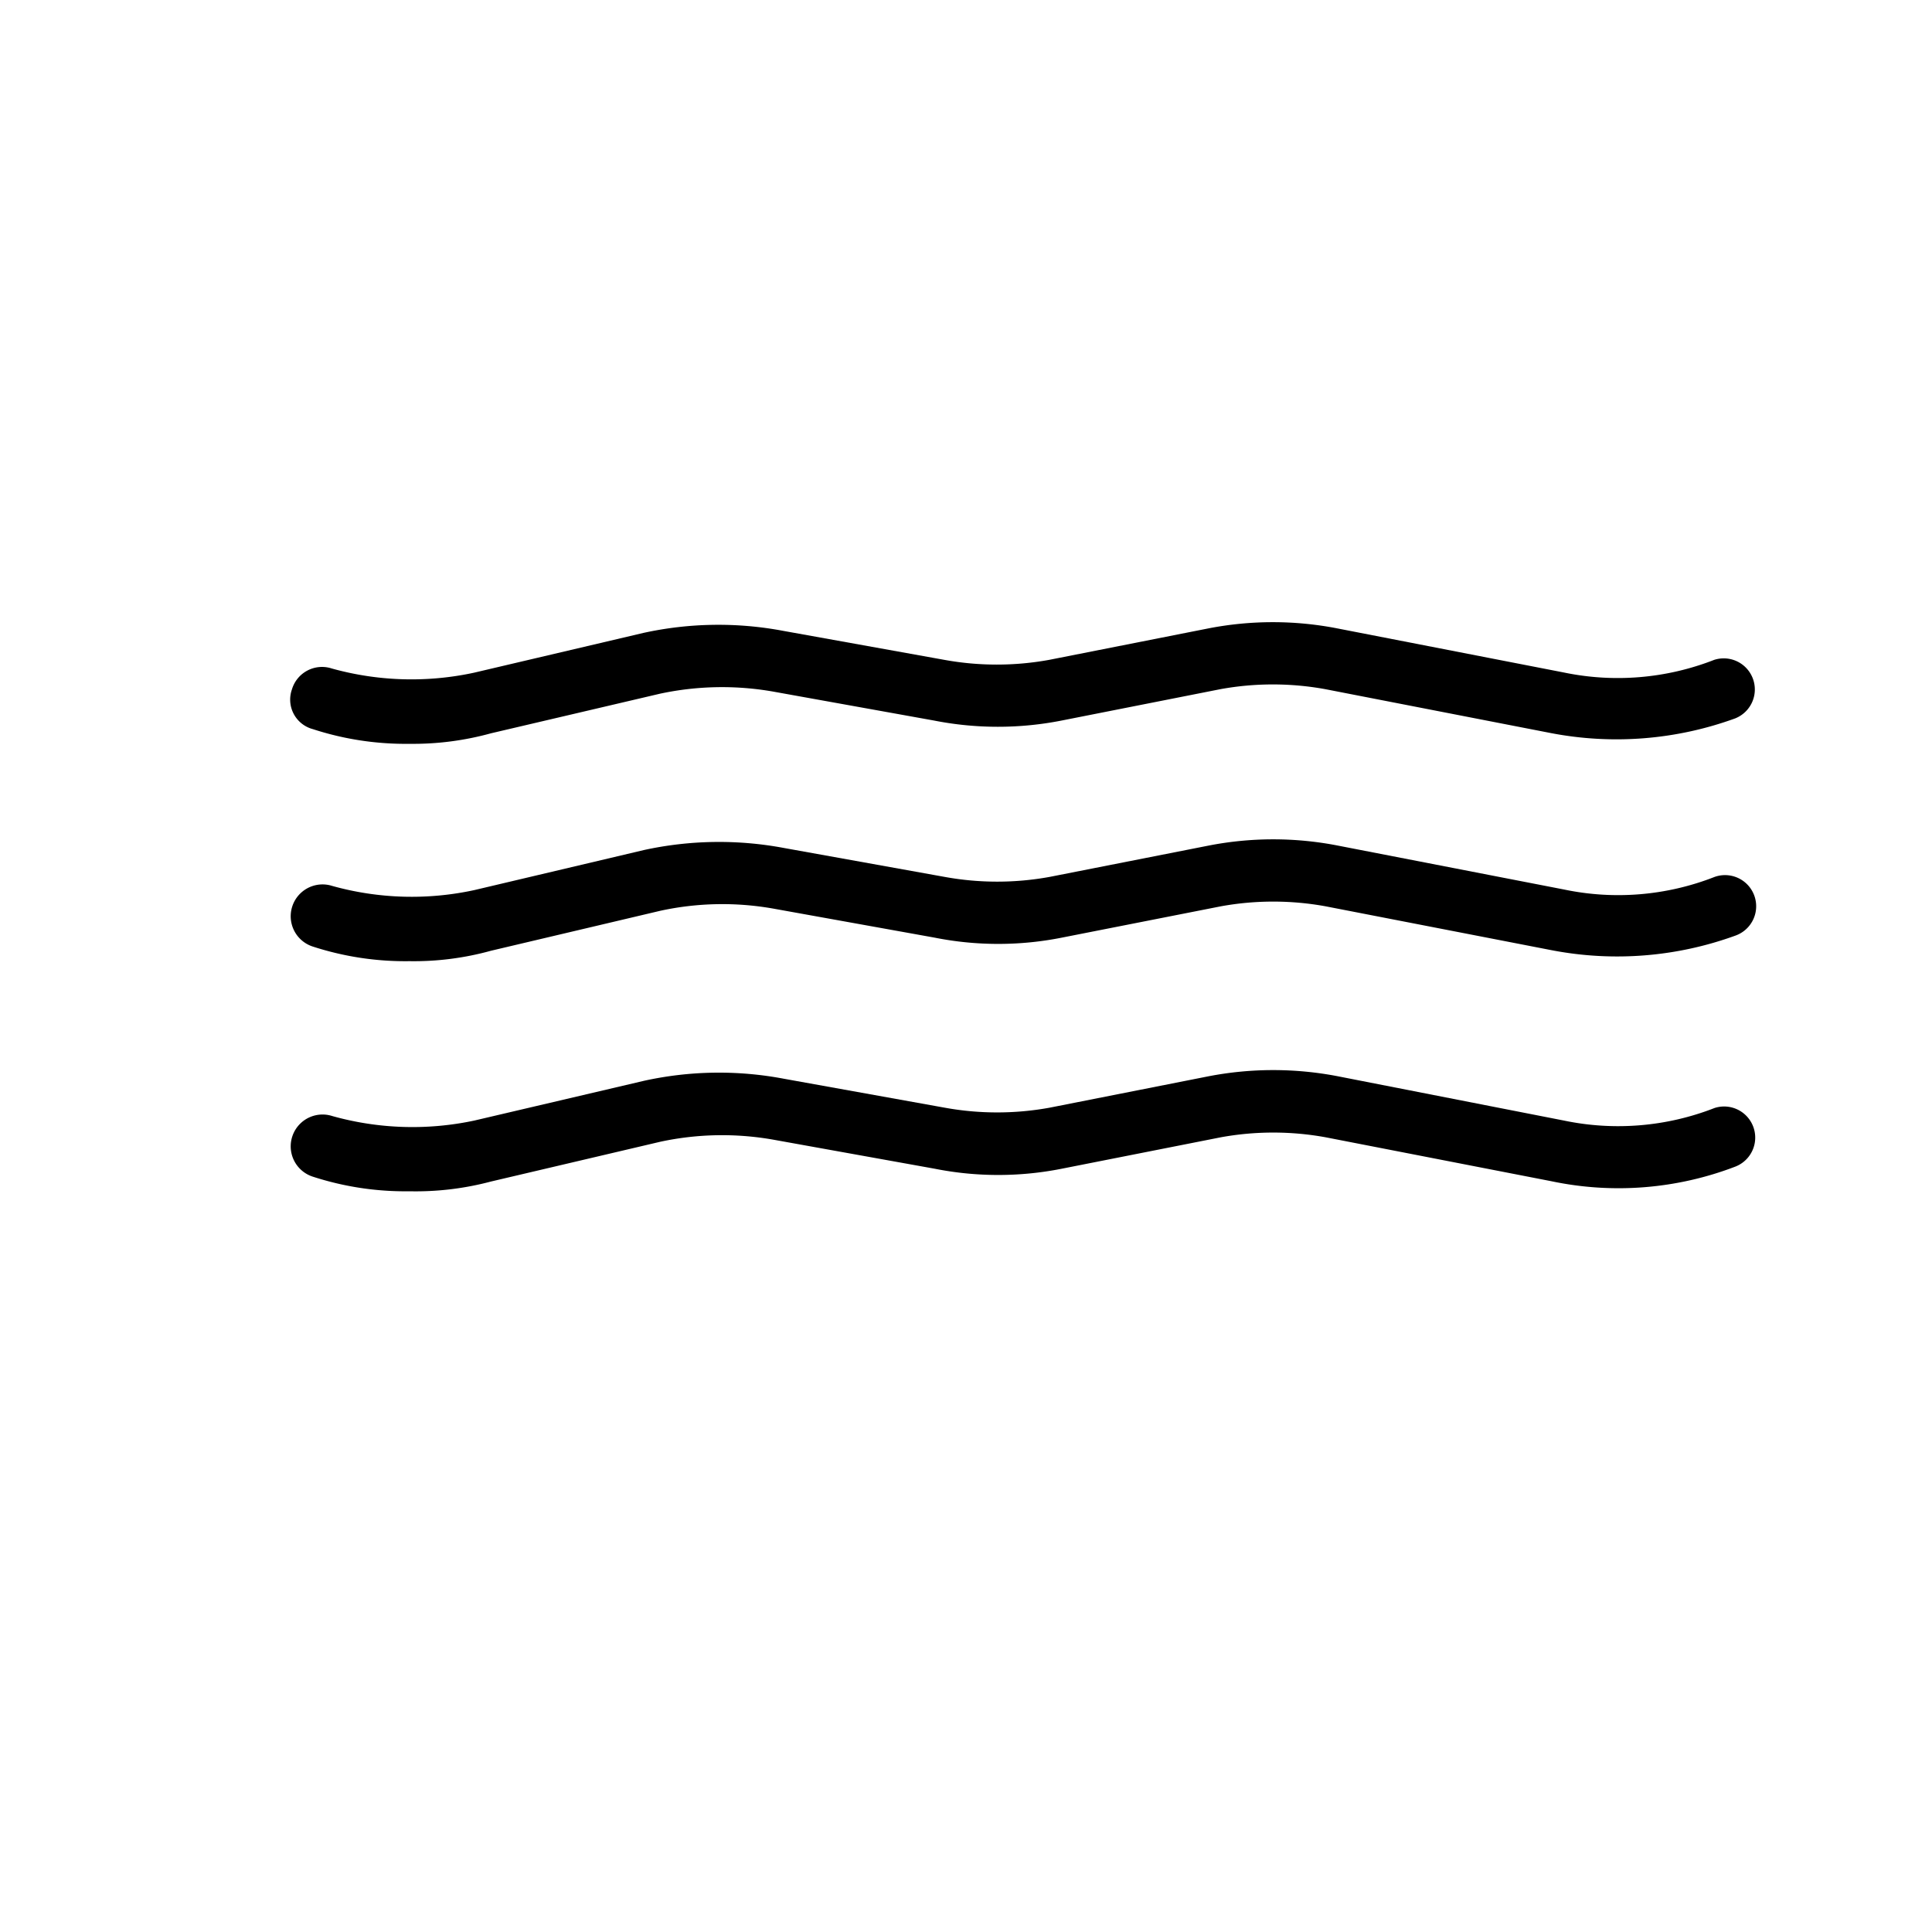
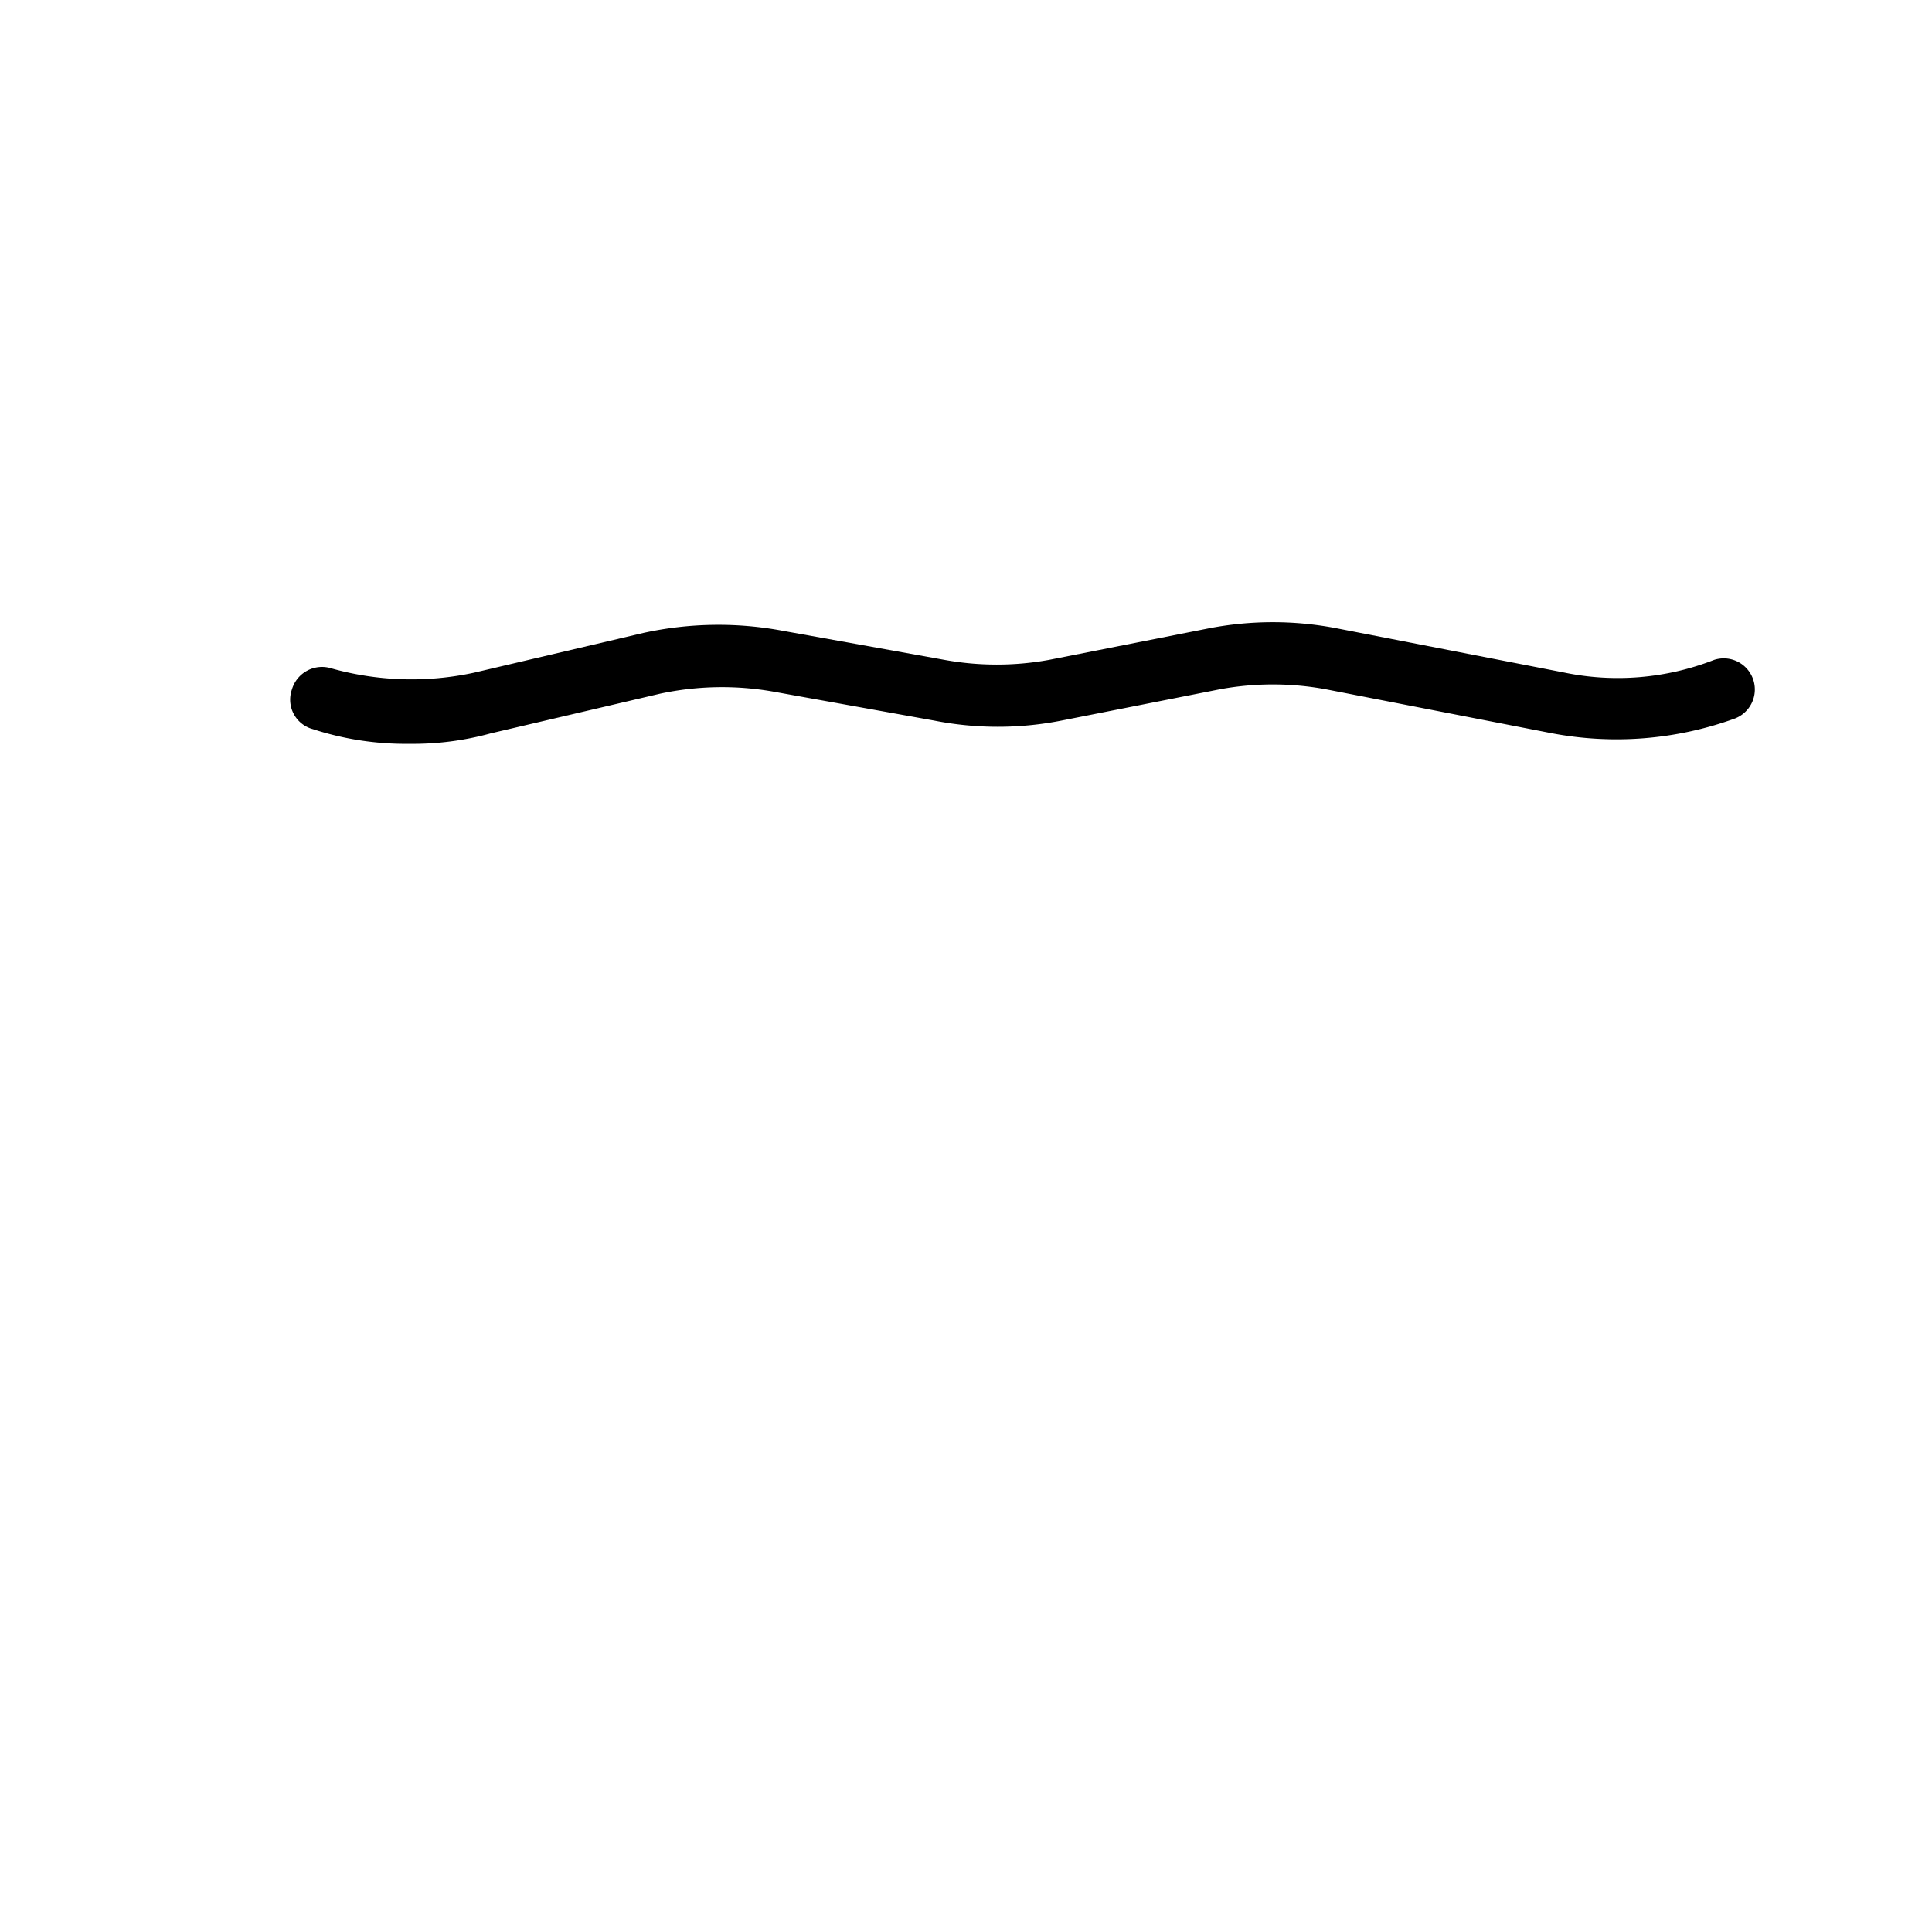
<svg xmlns="http://www.w3.org/2000/svg" viewBox="0 0 200 200" data-name="Layer 1" id="Layer_1">
  <path d="M42.39,77a30.94,30.94,0,0,1-10-1.52,3.16,3.16,0,0,1-2.17-4.11,3.25,3.25,0,0,1,4.12-2.17,30.75,30.75,0,0,0,14.72.44l17.54-4.12a36.26,36.26,0,0,1,14.5-.21l16.67,3a30.31,30.31,0,0,0,10.83,0l16.45-3.25a34.87,34.87,0,0,1,13.43,0l23.38,4.55a27.42,27.42,0,0,0,15.59-1.3,3.22,3.22,0,0,1,2.17,6.06,35.91,35.91,0,0,1-19.06,1.52l-23.38-4.55a30.31,30.31,0,0,0-10.83,0l-16.45,3.25a34.14,34.14,0,0,1-13.21,0l-16.67-3a30.67,30.67,0,0,0-11.69.22L50.83,75.91A30.31,30.31,0,0,1,42.39,77Z" />
-   <path d="M42.39,99.5a30.94,30.94,0,0,1-10-1.51,3.29,3.29,0,1,1,2-6.28,30.63,30.63,0,0,0,14.72.43L66.64,88a36.44,36.44,0,0,1,14.5-.22l16.67,3a30.31,30.31,0,0,0,10.83,0l16.45-3.24a34.87,34.87,0,0,1,13.43,0l23.38,4.54a27.34,27.34,0,0,0,15.59-1.3,3.22,3.22,0,0,1,2.17,6.07,35.81,35.81,0,0,1-19.06,1.51l-23.38-4.54a30.31,30.31,0,0,0-10.83,0l-16.45,3.24a33.75,33.75,0,0,1-13.21,0l-16.67-3a30.27,30.27,0,0,0-11.69.22L50.83,98.42A29.94,29.94,0,0,1,42.39,99.5Z" />
-   <path d="M42.39,123.32a30.94,30.94,0,0,1-10-1.51,3.29,3.29,0,1,1,2-6.28A30.75,30.75,0,0,0,49.1,116l17.54-4.11a36.07,36.07,0,0,1,14.5-.22l16.67,3a30.31,30.31,0,0,0,10.83,0l16.45-3.25a35.27,35.27,0,0,1,13.43,0L161.9,116a27.42,27.42,0,0,0,15.59-1.3,3.22,3.22,0,0,1,2.17,6.06,33.76,33.76,0,0,1-19.06,1.52l-23.38-4.55a30.31,30.31,0,0,0-10.83,0l-16.45,3.25a33.76,33.76,0,0,1-13.21,0l-16.67-3a30.46,30.46,0,0,0-11.69.21l-17.54,4.12A30.31,30.31,0,0,1,42.39,123.32Z" />
</svg>